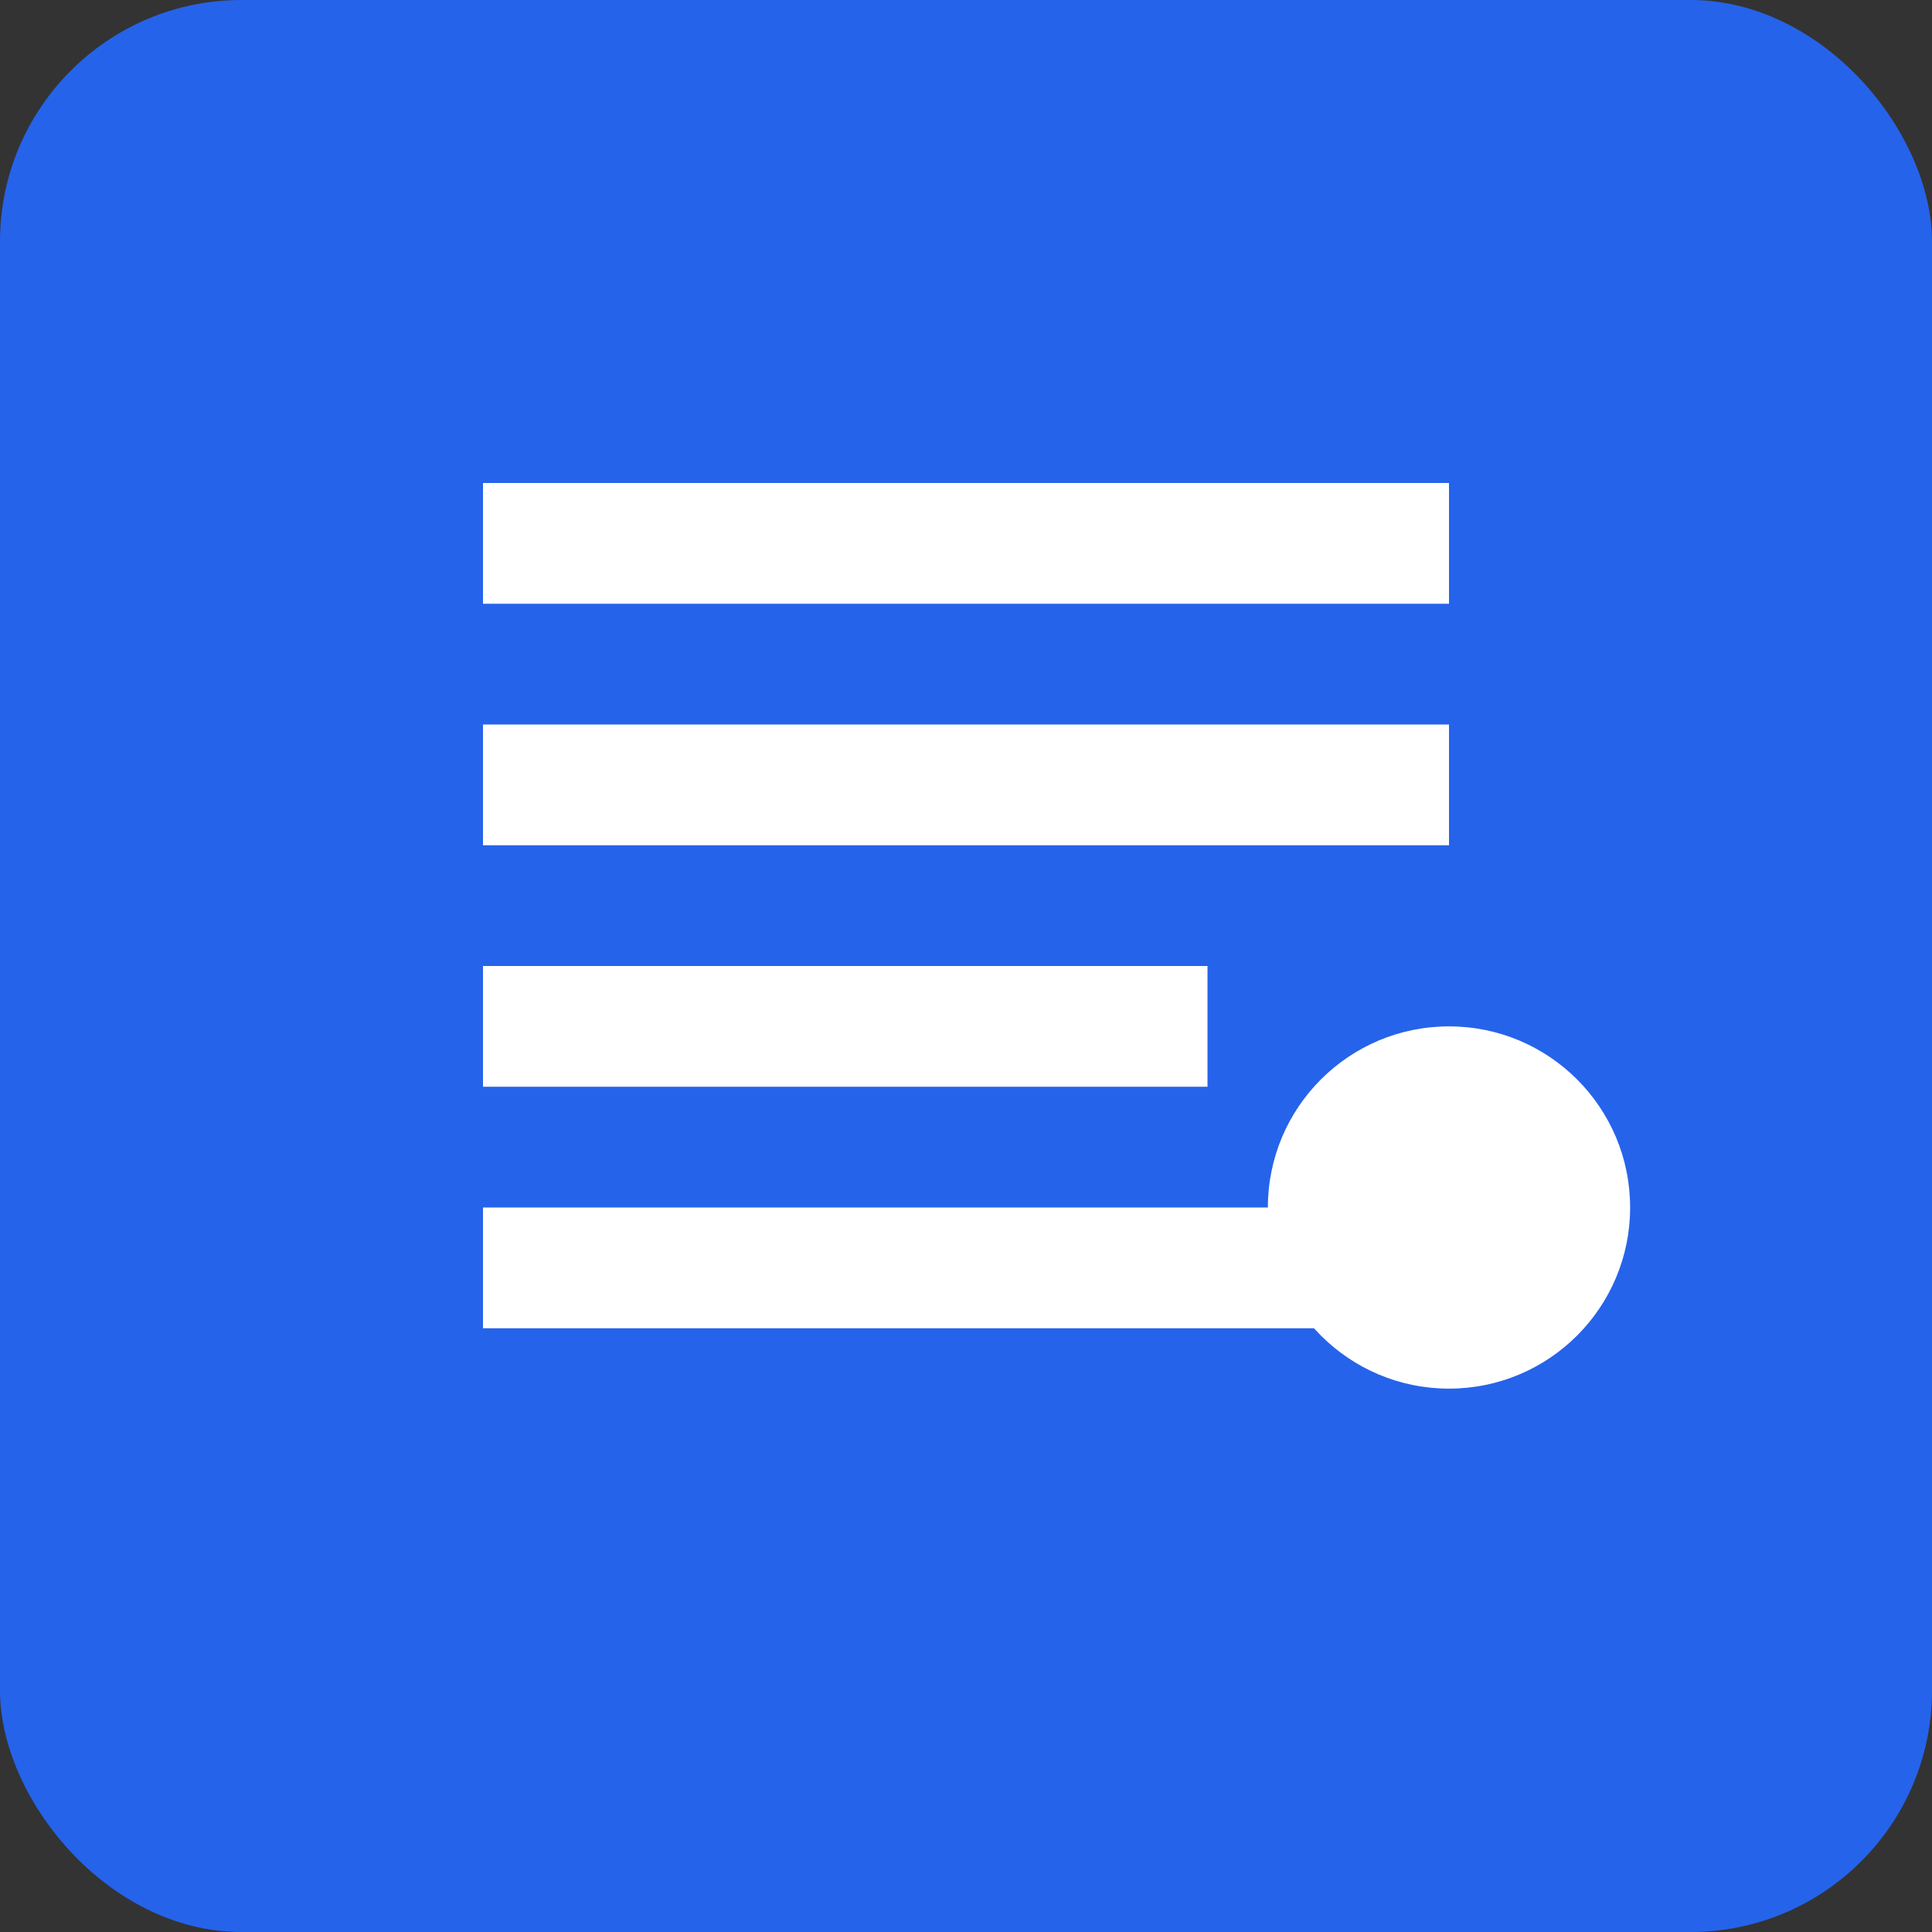
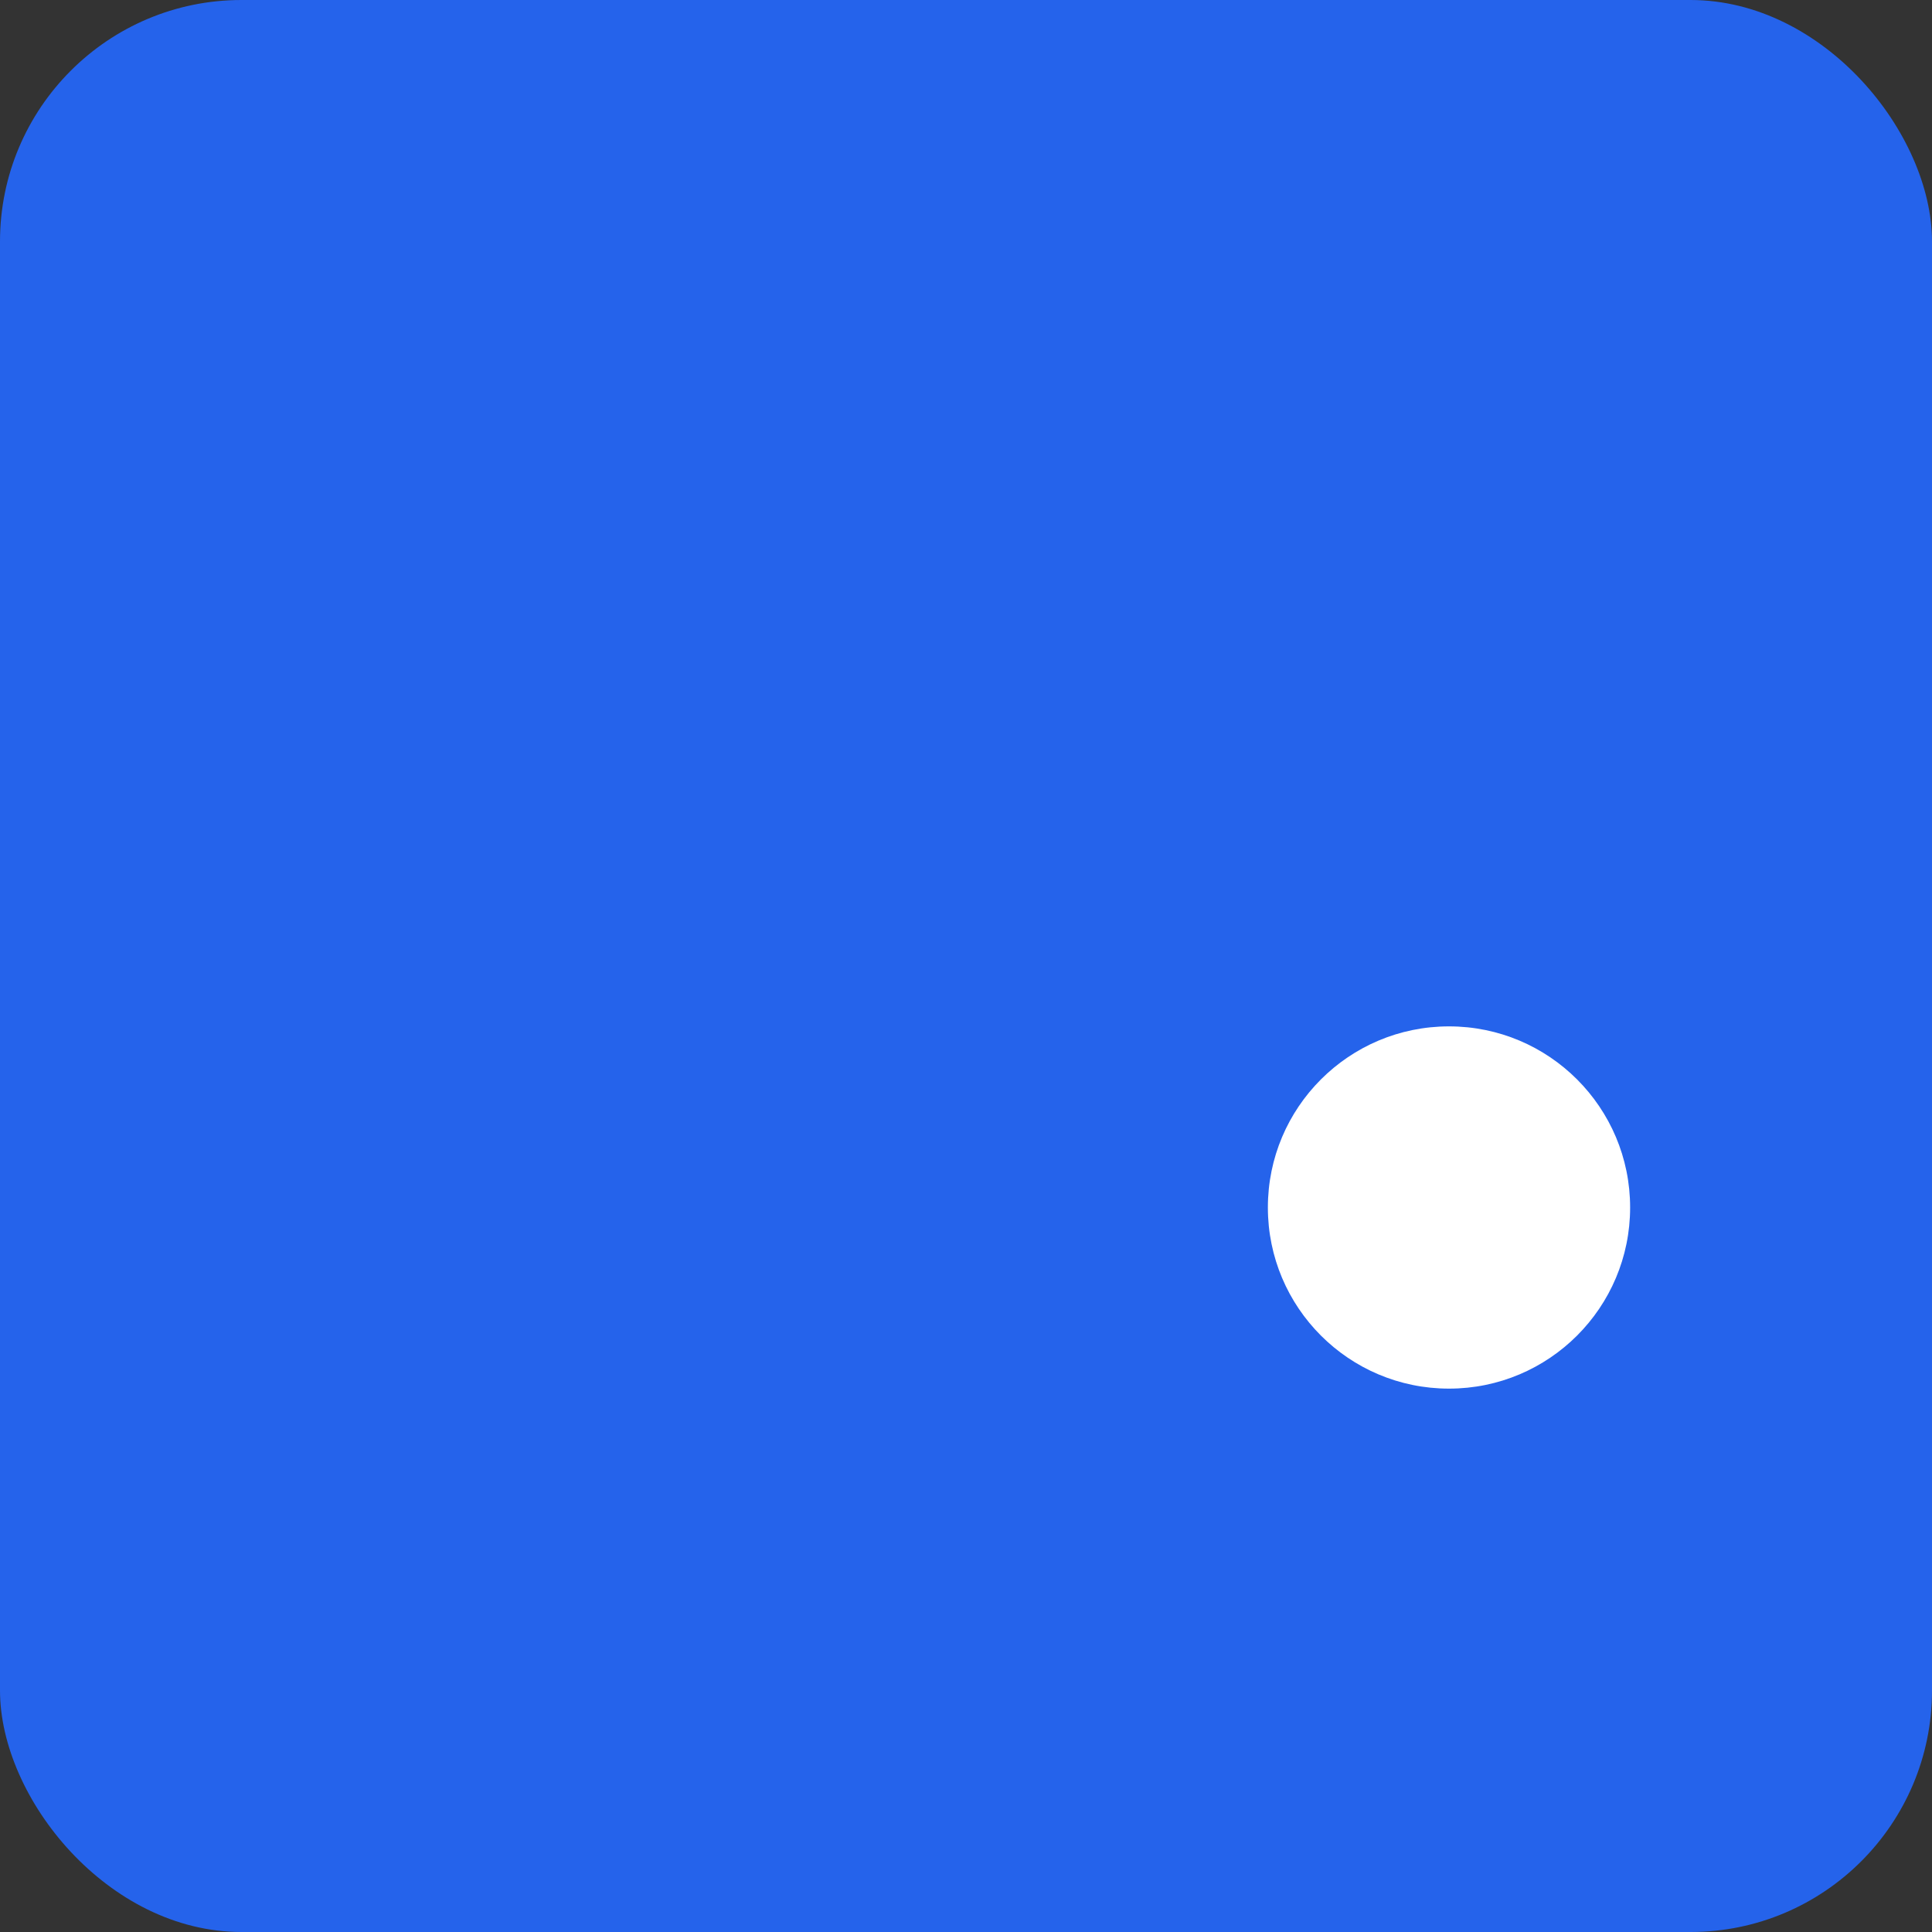
<svg xmlns="http://www.w3.org/2000/svg" width="16" height="16" viewBox="0 0 16 16" fill="none">
  <rect x="0" y="0" width="16" height="16" fill="#333333" stroke="none" />
  <rect width="16" height="16" rx="2" fill="#2563EB" />
-   <path d="M4 4h8v1H4V4zm0 2h8v1H4V6zm0 2h6v1H4V8zm0 2h8v1H4v-1z" fill="white" />
  <circle cx="12" cy="10" r="1.5" fill="white" />
</svg>